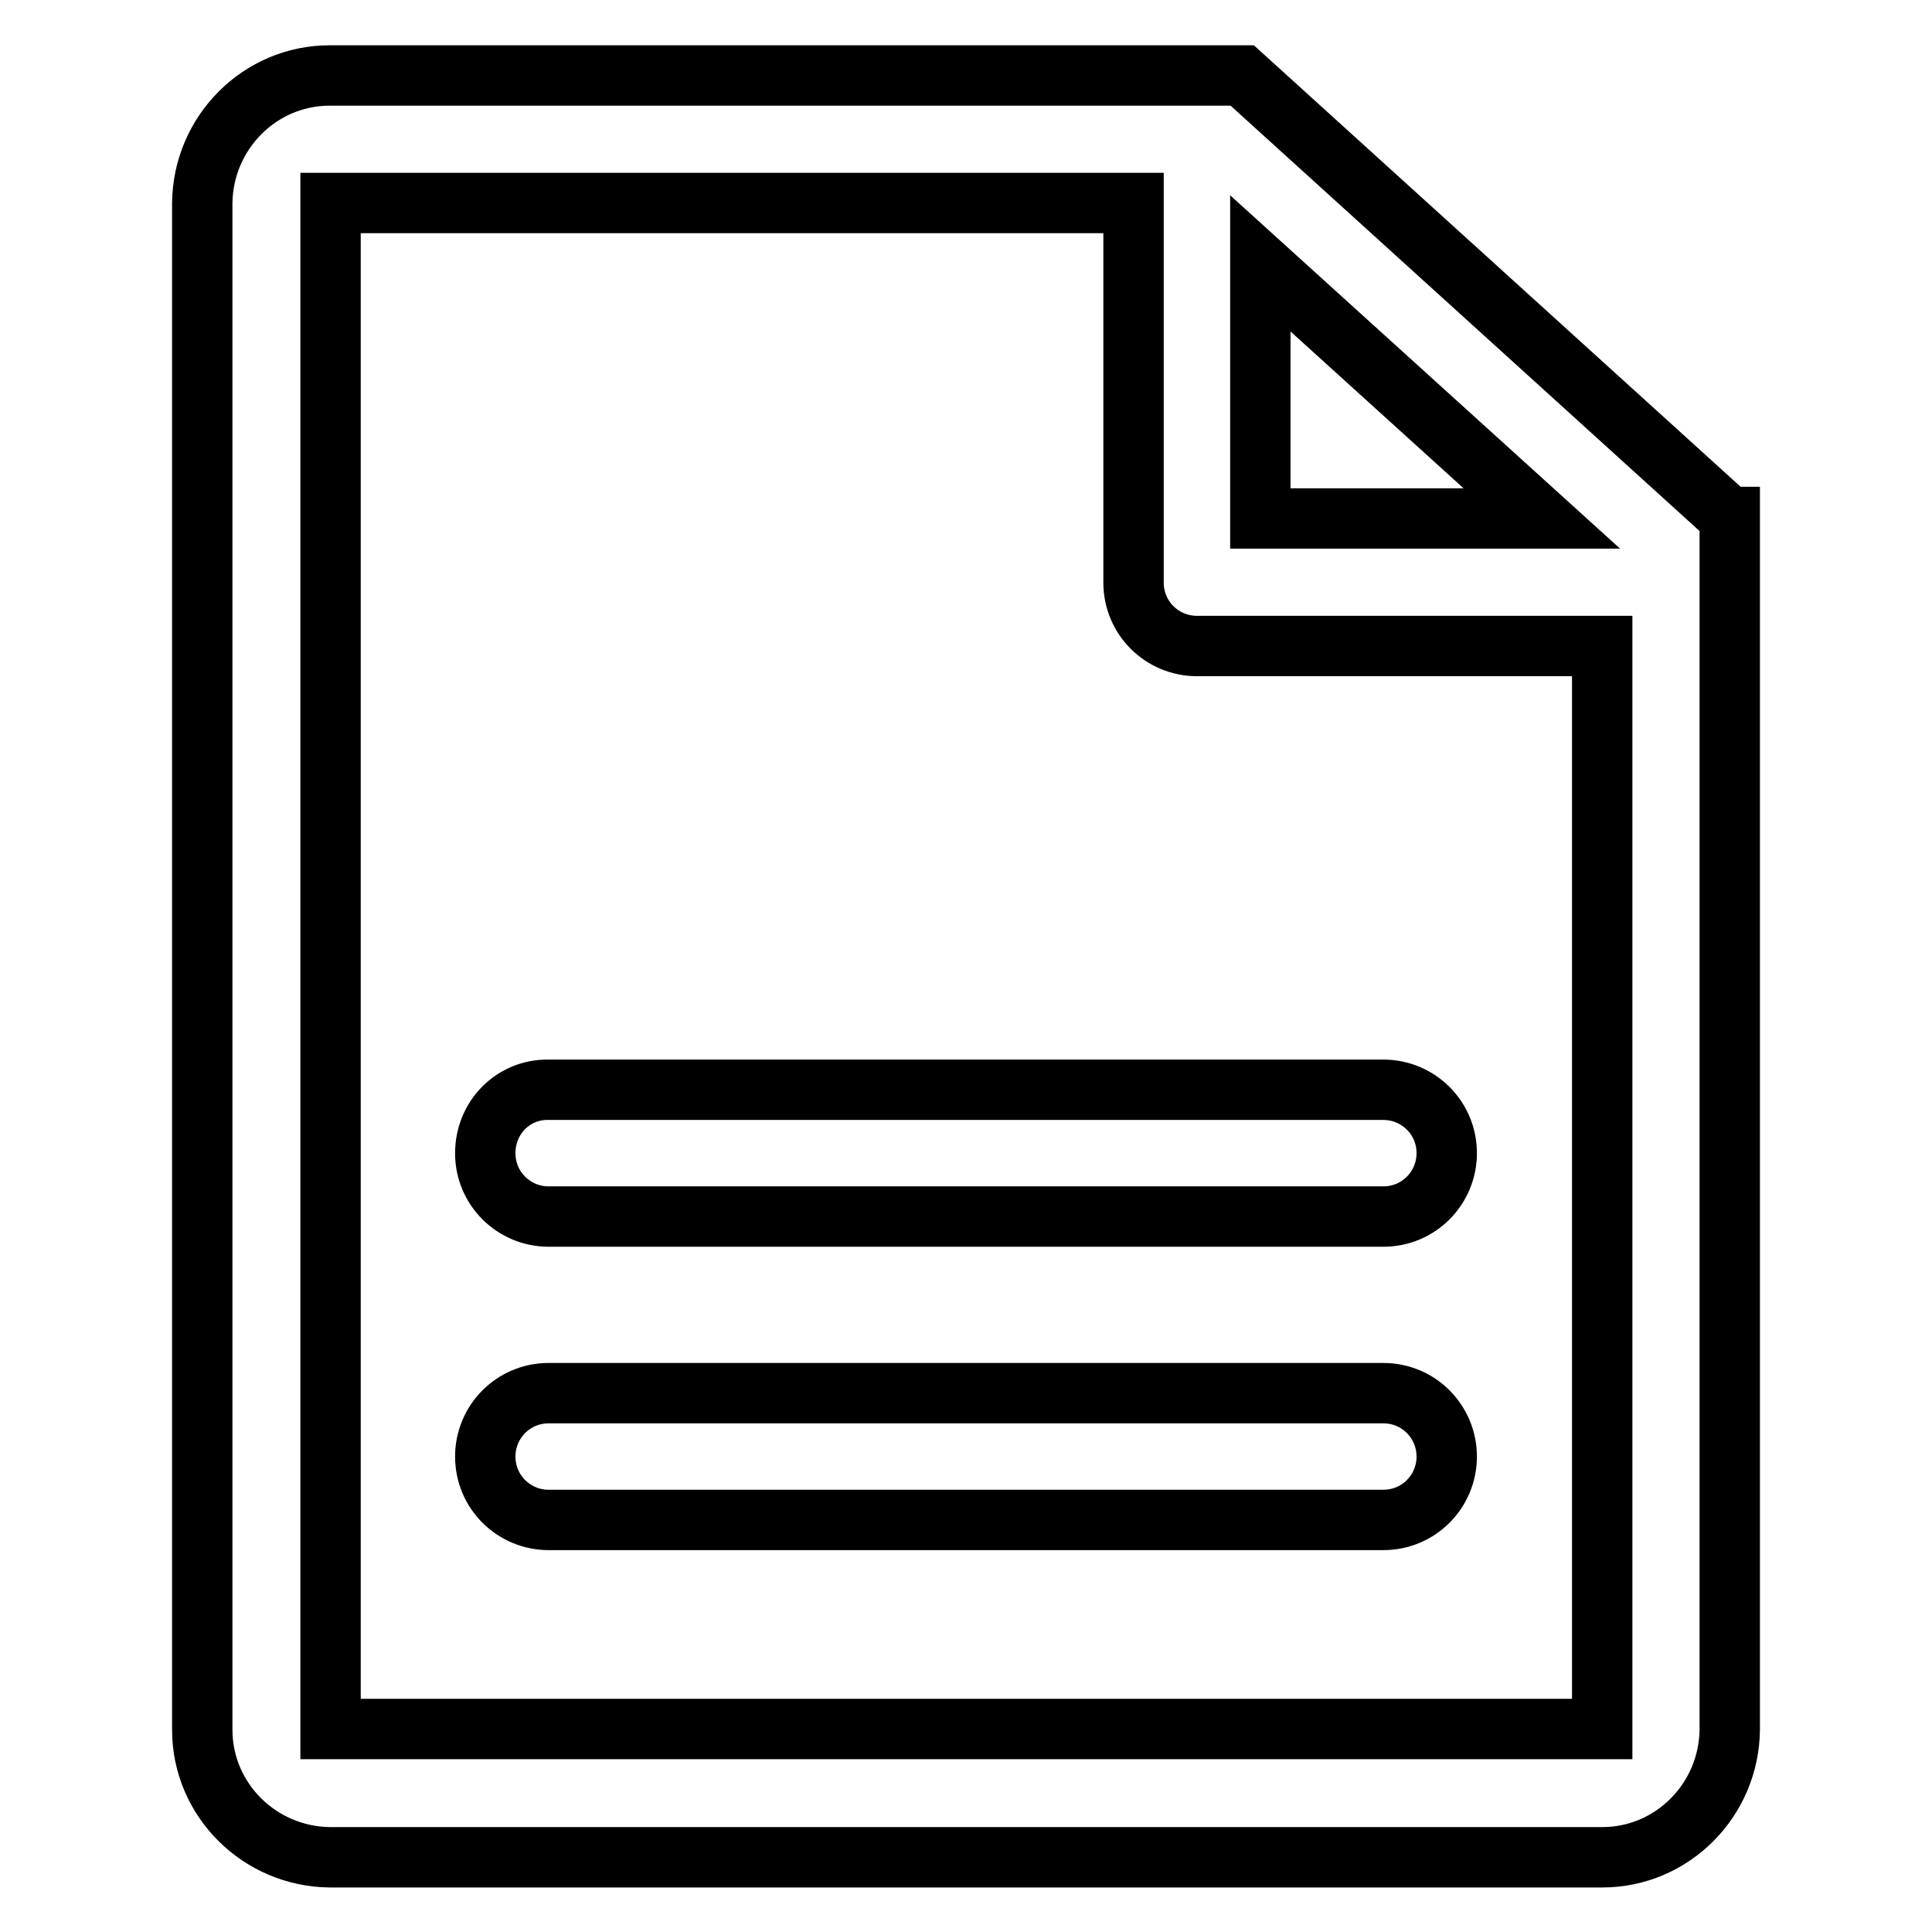
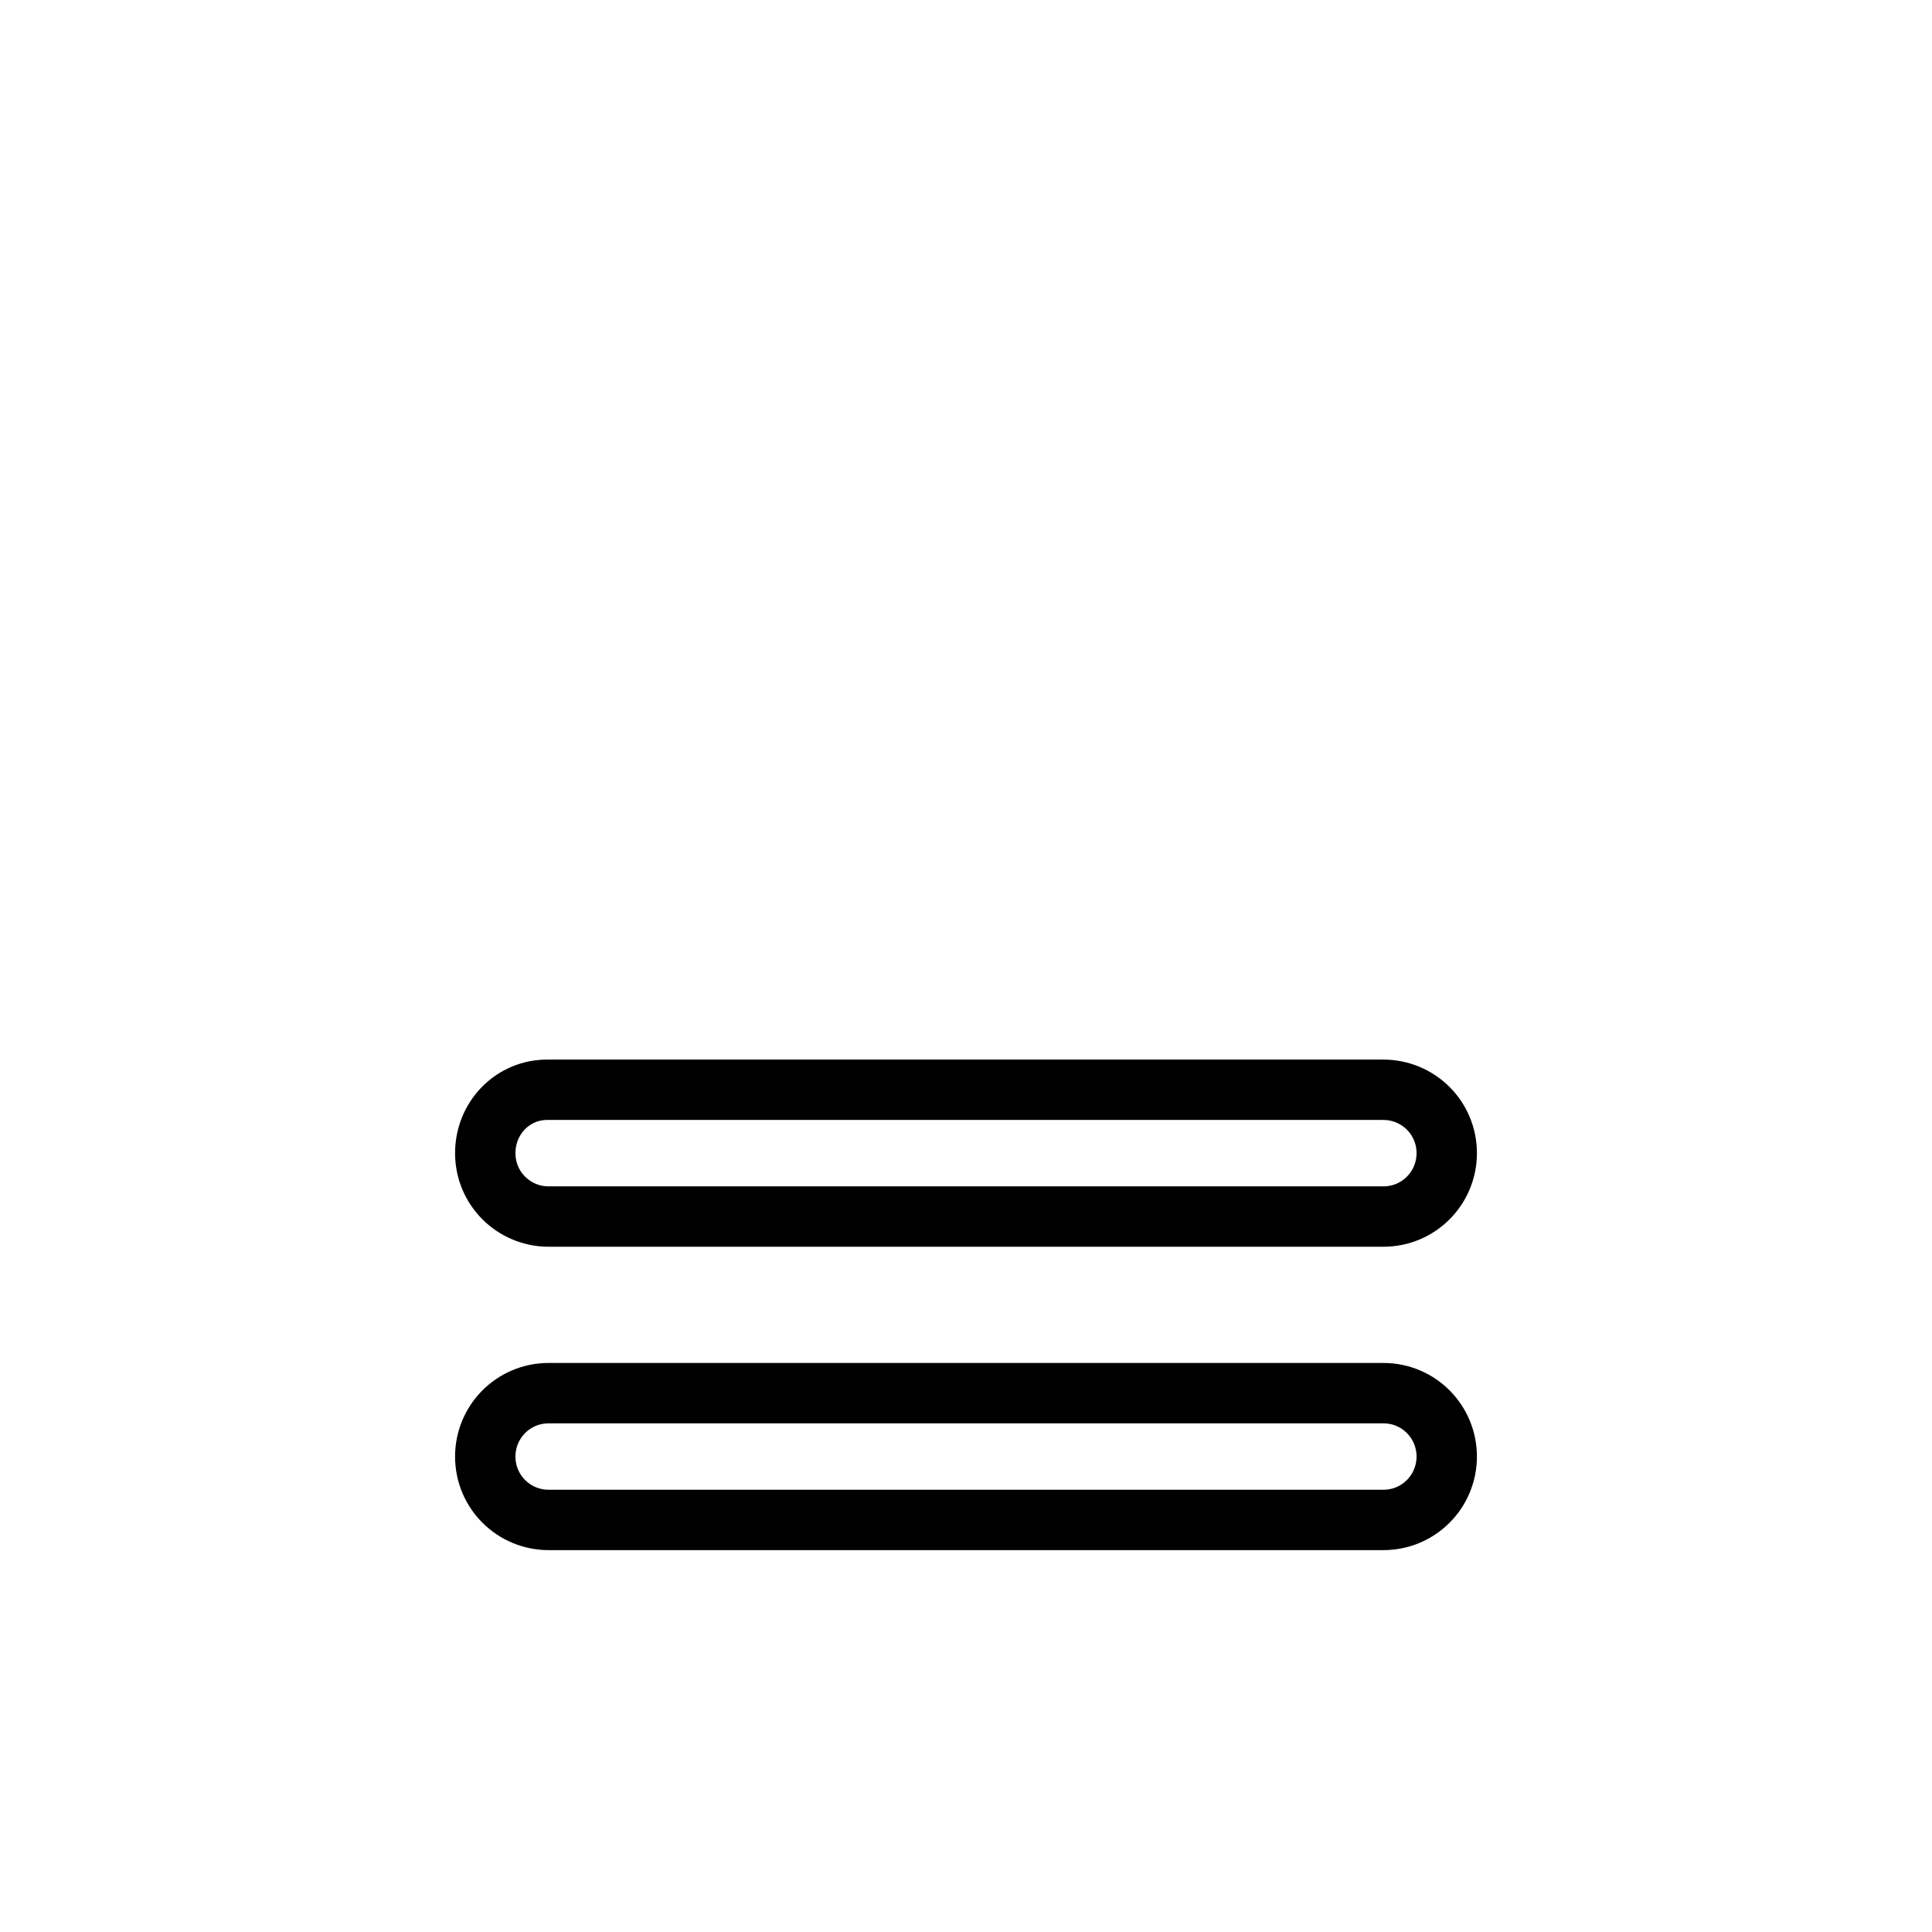
<svg xmlns="http://www.w3.org/2000/svg" version="1.1" x="0px" y="0px" viewBox="0 0 256 256" enable-background="new 0 0 256 256" xml:space="preserve">
  <g>
-     <path stroke-width="8" fill-opacity="0" stroke="#000000" d="M229.1,68.5L164.6,10c0,0,0,0,0,0H43.7c-9.3,0-16.8,7.6-16.9,16.9v202.3c0,9.3,7.6,16.8,16.9,16.9h168.6 c9.3,0,16.8-7.6,16.9-16.9V68.5L229.1,68.5z M167,34.9l37.3,33.8H167V34.9z M212.3,229.1L212.3,229.1l-168.5,0l0,0V26.9 c0,0,0,0,0,0h106.4v50.3c0,4.7,3.8,8.4,8.4,8.4h53.7L212.3,229.1z" />
    <path stroke-width="8" fill-opacity="0" stroke="#000000" d="M64.3,152.8c0,4.7,3.8,8.4,8.4,8.4h110.6c4.7,0,8.4-3.8,8.4-8.4c0-4.7-3.8-8.4-8.4-8.4H72.7 C68,144.3,64.3,148.1,64.3,152.8L64.3,152.8z M183.3,184.6H72.7c-4.7,0-8.4,3.8-8.4,8.4c0,4.7,3.8,8.4,8.4,8.4h110.6 c4.7,0,8.4-3.8,8.4-8.4C191.7,188.4,188,184.6,183.3,184.6L183.3,184.6z" />
  </g>
</svg>